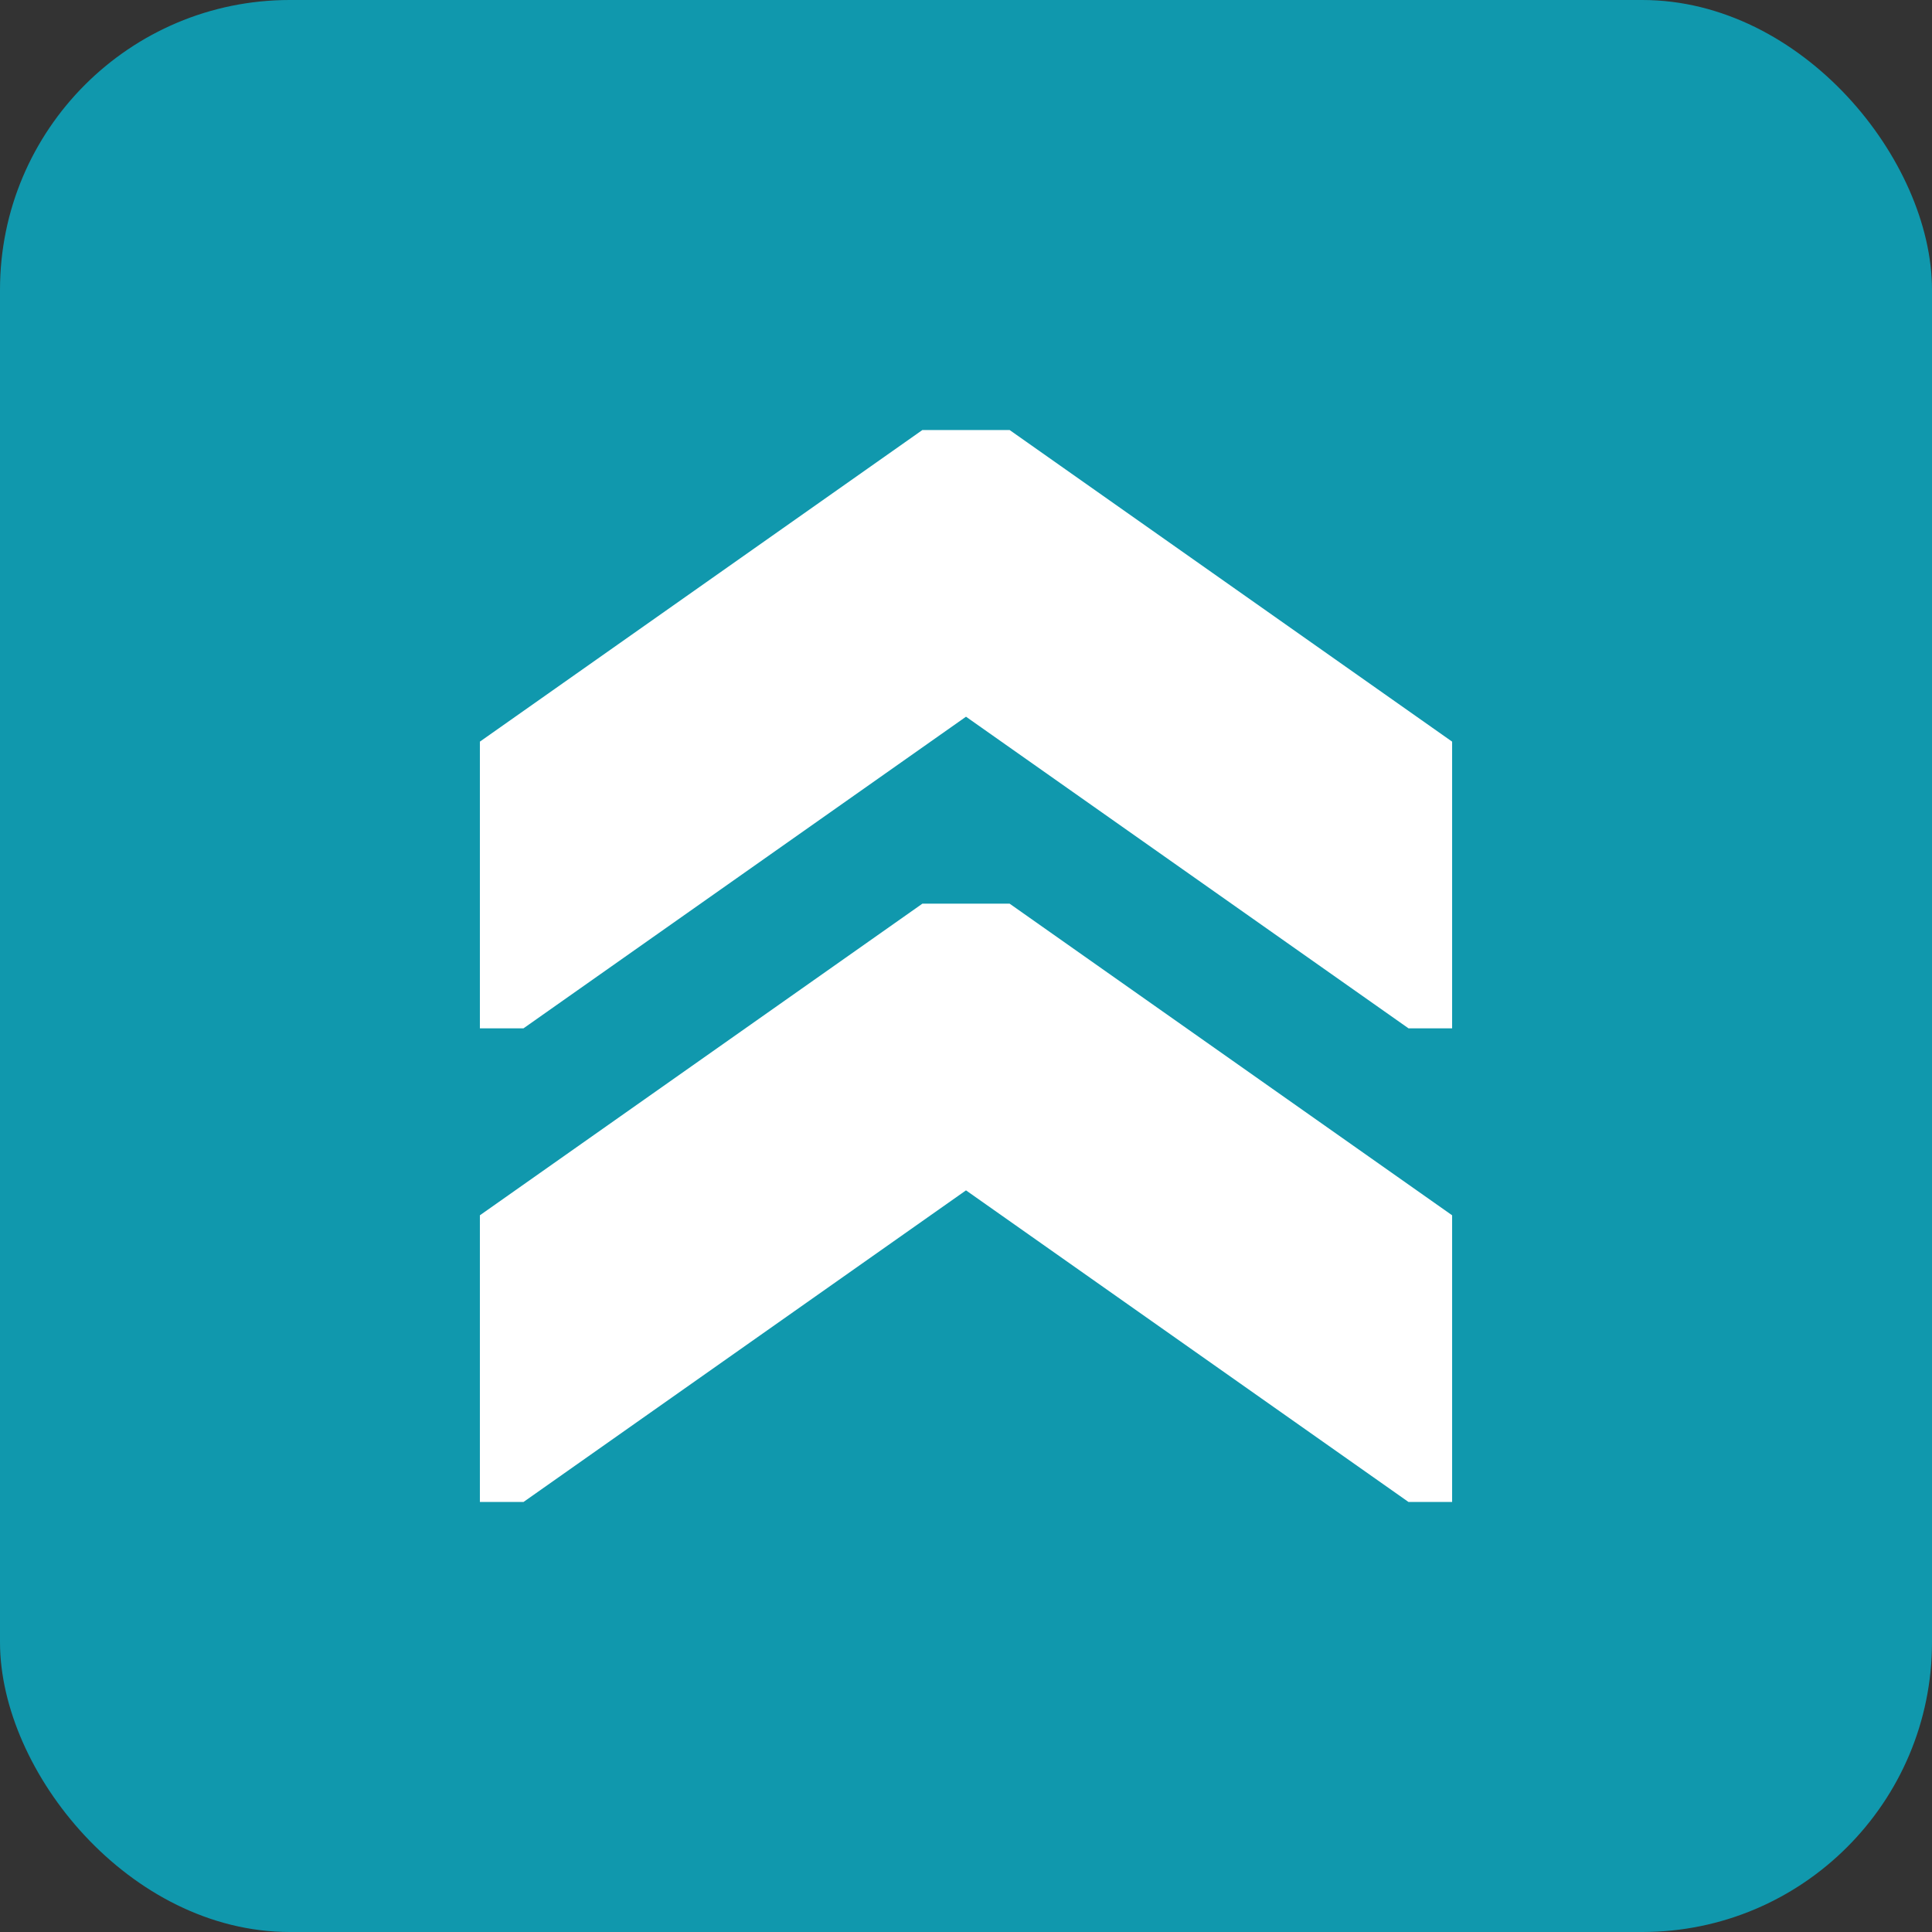
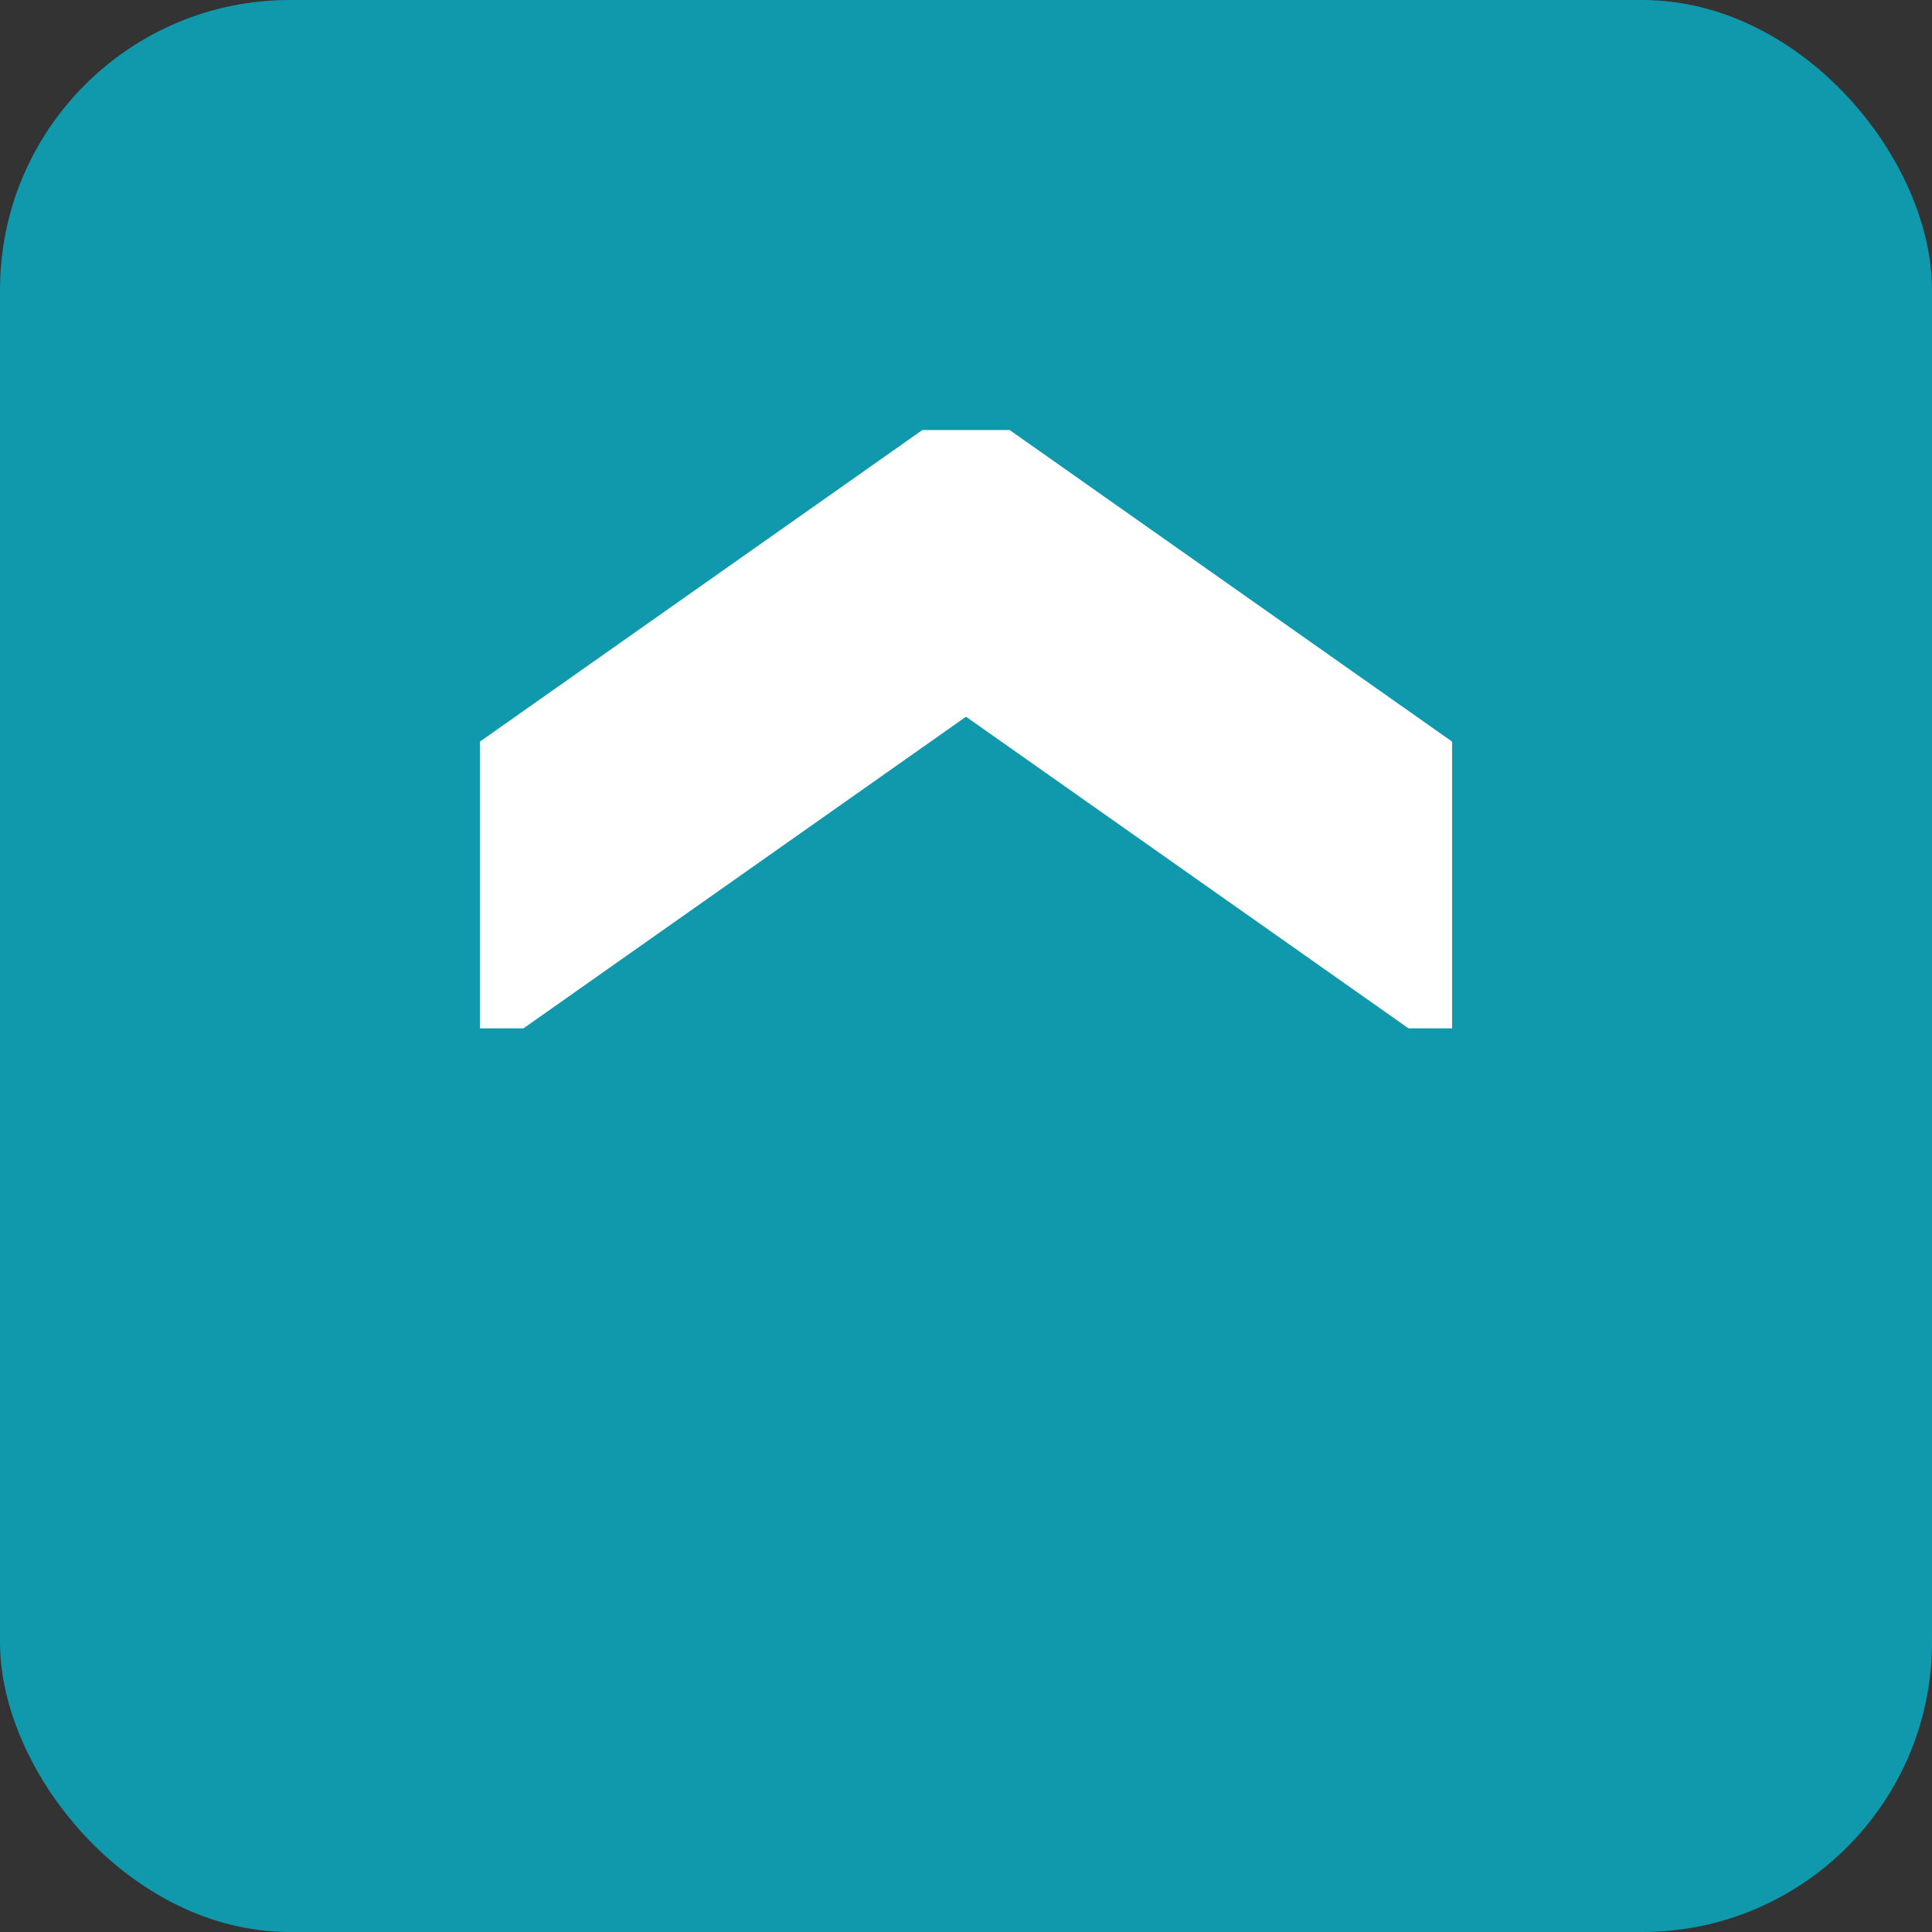
<svg xmlns="http://www.w3.org/2000/svg" width="100%" height="100%" viewBox="0 0 31 31" version="1.1">
  <rect x="0" y="0" width="31" height="31" fill="#333333" stroke="none" />
  <g>
    <rect style="fill:#1098ad" width="31" height="31" x="0" y="0" rx="4.65" ry="4.65" />
    <path d="m 7.7,16.5 0,-4.6 7.1,-5 1.4,0 7.1,5 0,4.6 -0.7,0 -7.1,-5 -7.1,5 -0.7,0 z" style="fill:#ffffff" />
-     <path d="m 7.7,24.1 0,-4.6 7.1,-5 1.4,0 7.1,5 0,4.6 -0.7,0 -7.1,-5 -7.1,5 -0.7,0 z" style="fill:#ffffff" />
  </g>
</svg>